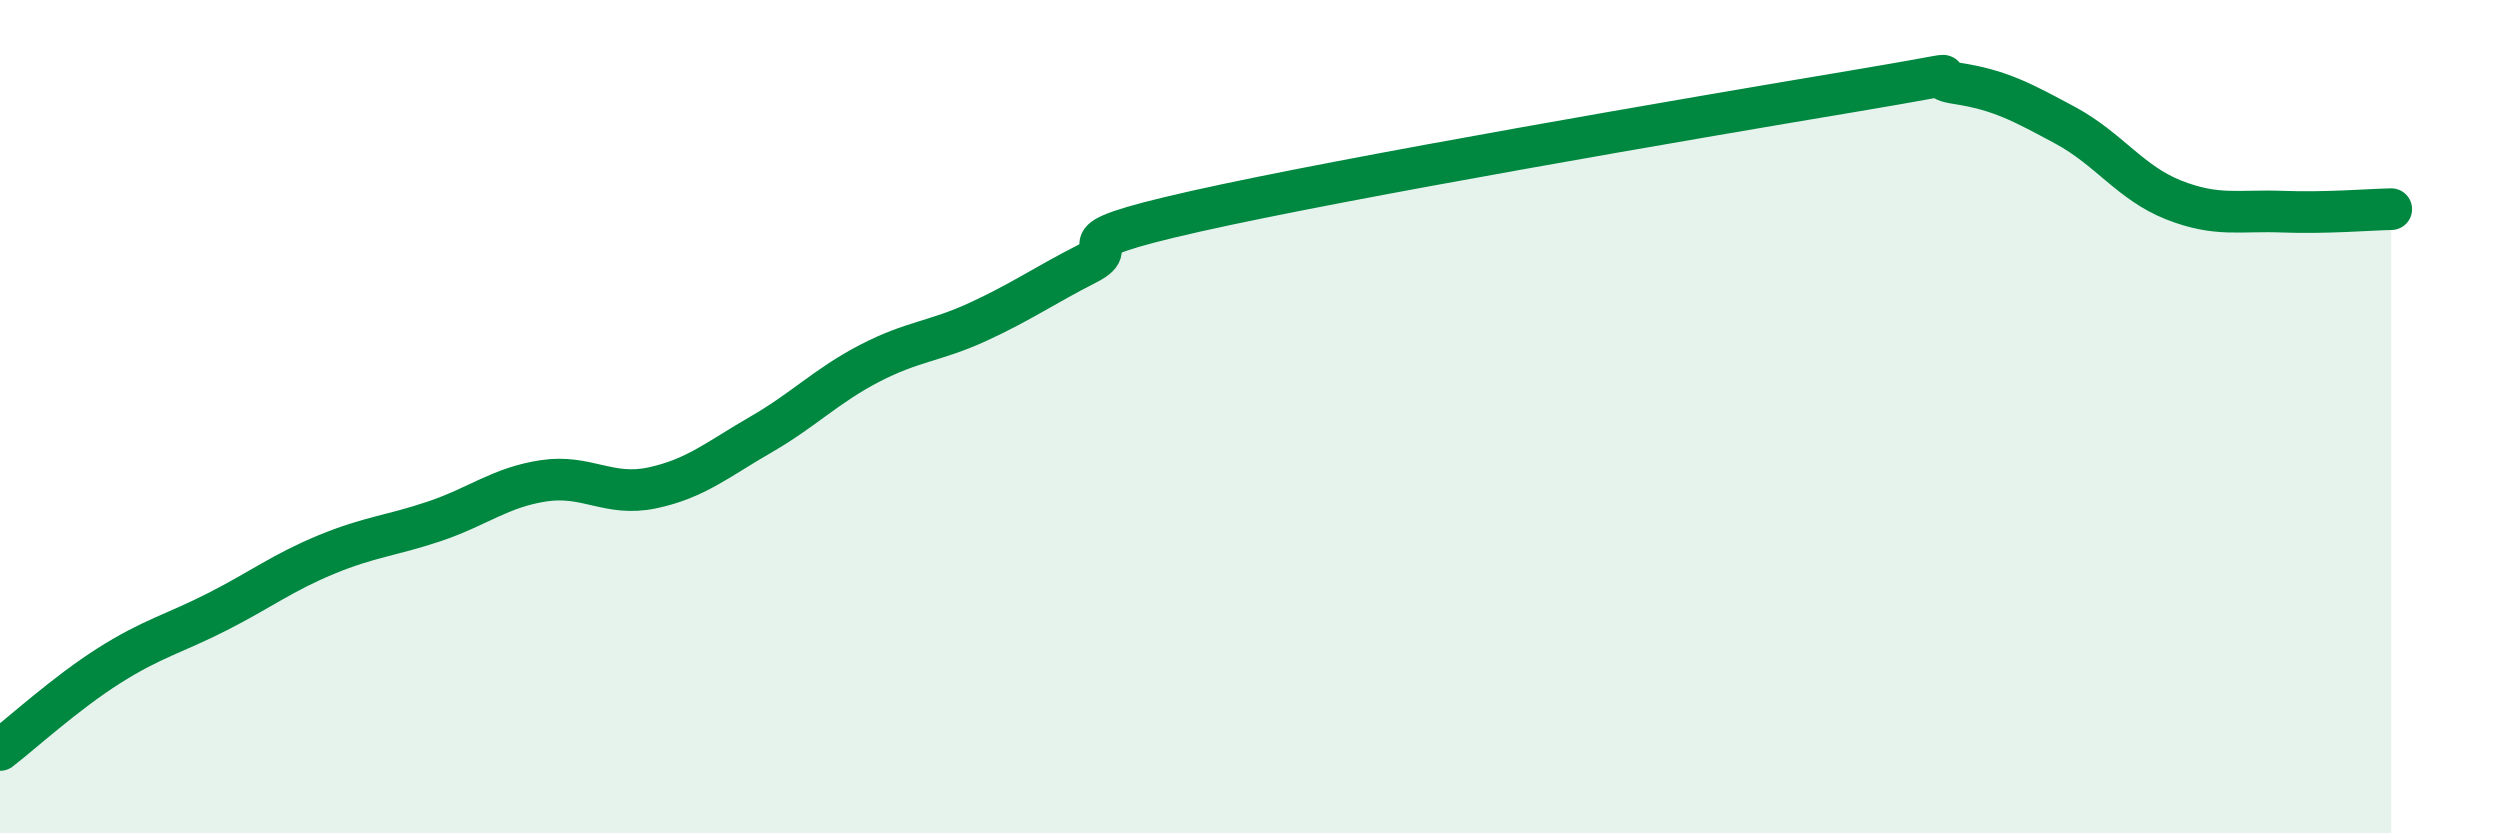
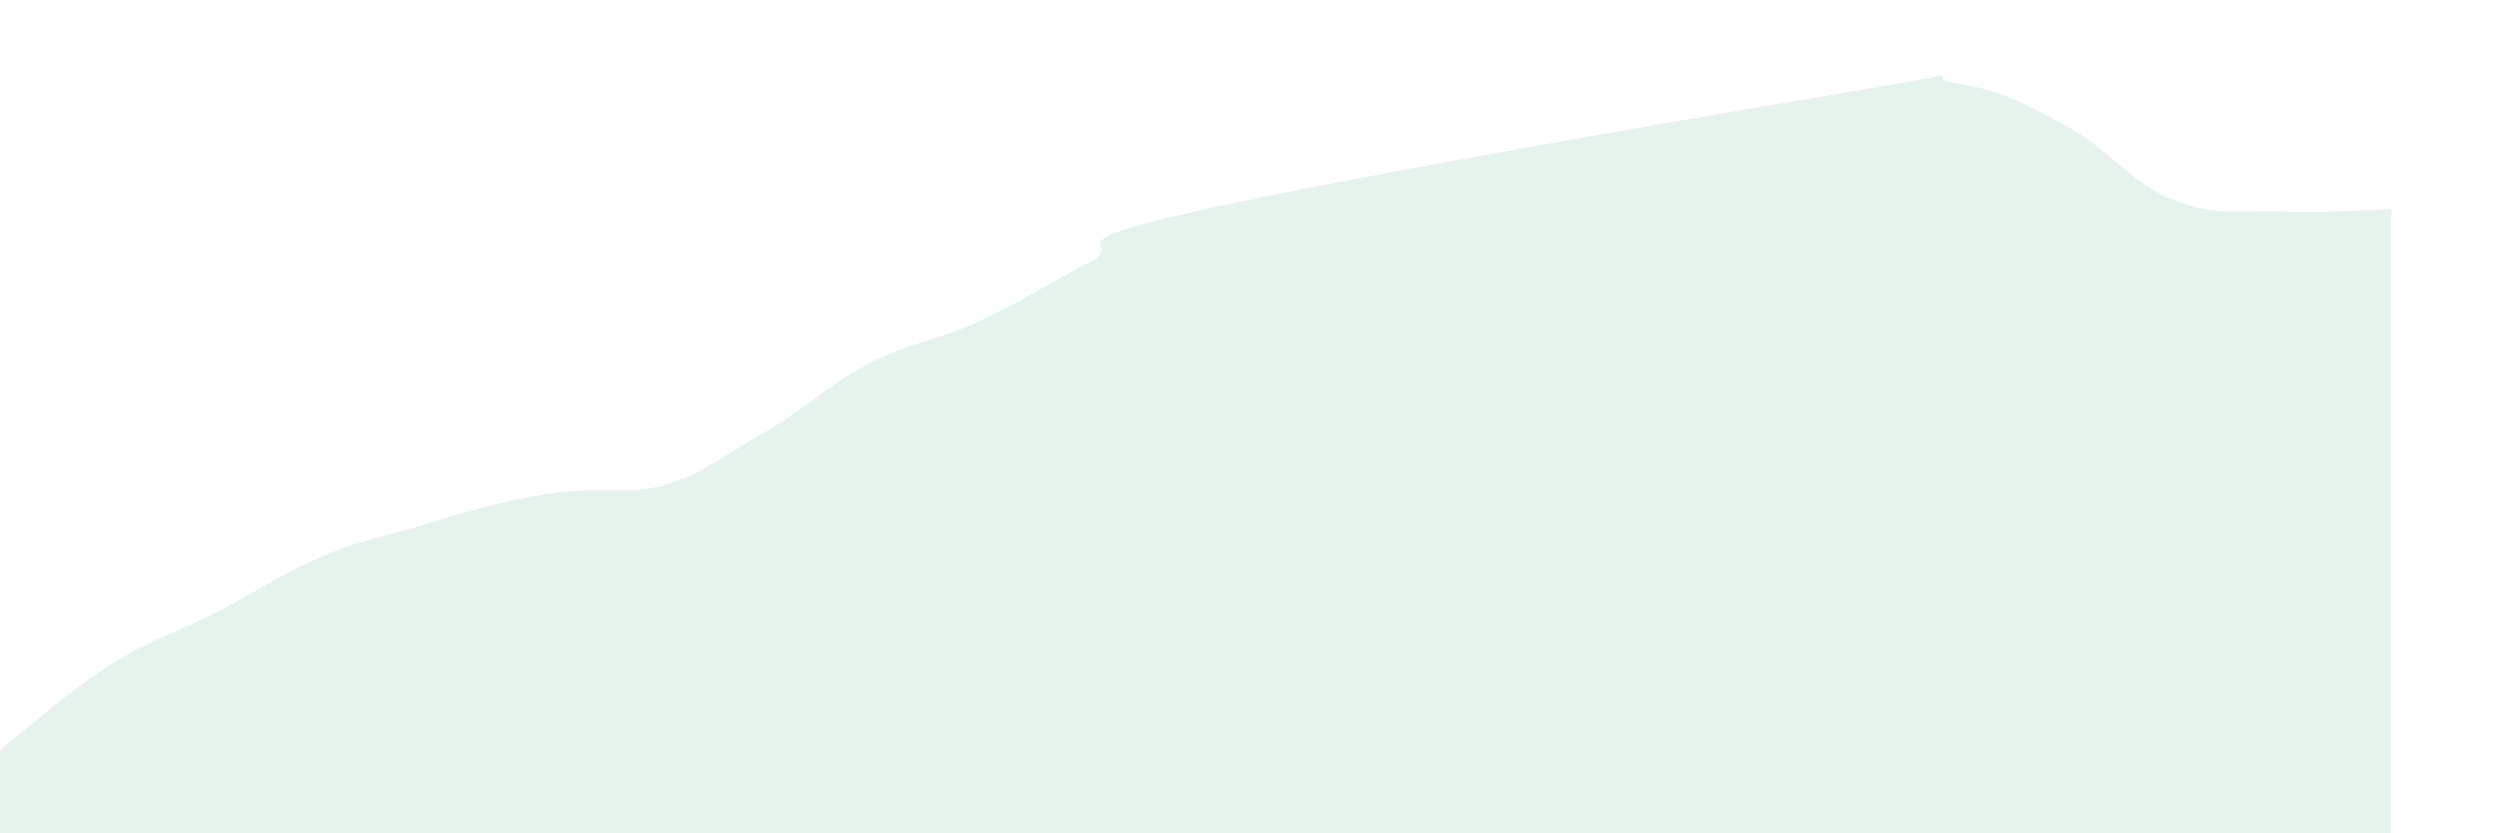
<svg xmlns="http://www.w3.org/2000/svg" width="60" height="20" viewBox="0 0 60 20">
-   <path d="M 0,18 C 0.52,17.6 1.57,16.64 2.61,15.98 C 3.65,15.32 4.18,15.21 5.22,14.68 C 6.26,14.15 6.79,13.74 7.83,13.31 C 8.87,12.88 9.39,12.86 10.43,12.51 C 11.47,12.16 12,11.7 13.04,11.54 C 14.08,11.38 14.61,11.93 15.65,11.71 C 16.69,11.49 17.22,11.03 18.26,10.43 C 19.3,9.83 19.83,9.26 20.87,8.72 C 21.91,8.18 22.44,8.2 23.48,7.72 C 24.52,7.24 25.05,6.86 26.09,6.33 C 27.13,5.8 25.05,5.89 28.7,5.07 C 32.35,4.25 40.7,2.82 44.35,2.21 C 48,1.6 45.92,1.84 46.96,2 C 48,2.16 48.53,2.45 49.57,3.01 C 50.61,3.57 51.13,4.39 52.17,4.8 C 53.21,5.21 53.74,5.04 54.78,5.08 C 55.82,5.12 56.87,5.03 57.39,5.02L57.39 20L0 20Z" fill="#008740" opacity="0.1" stroke-linecap="round" stroke-linejoin="round" />
-   <path d="M 0,18 C 0.52,17.6 1.57,16.64 2.61,15.98 C 3.65,15.32 4.18,15.21 5.22,14.68 C 6.26,14.15 6.79,13.74 7.83,13.31 C 8.87,12.88 9.39,12.86 10.43,12.51 C 11.47,12.16 12,11.7 13.04,11.54 C 14.08,11.38 14.61,11.93 15.65,11.71 C 16.69,11.49 17.22,11.03 18.26,10.43 C 19.3,9.83 19.83,9.26 20.87,8.72 C 21.91,8.18 22.44,8.2 23.48,7.72 C 24.52,7.24 25.05,6.86 26.09,6.33 C 27.13,5.8 25.05,5.89 28.7,5.07 C 32.35,4.25 40.7,2.82 44.35,2.21 C 48,1.6 45.92,1.84 46.96,2 C 48,2.16 48.53,2.45 49.57,3.01 C 50.61,3.57 51.13,4.39 52.17,4.8 C 53.21,5.21 53.74,5.04 54.78,5.08 C 55.82,5.12 56.87,5.03 57.39,5.02" stroke="#008740" stroke-width="1" fill="none" stroke-linecap="round" stroke-linejoin="round" />
+   <path d="M 0,18 C 0.52,17.6 1.57,16.64 2.61,15.98 C 3.65,15.32 4.18,15.21 5.22,14.68 C 6.26,14.15 6.79,13.74 7.83,13.31 C 8.87,12.88 9.39,12.86 10.43,12.51 C 14.08,11.38 14.61,11.93 15.65,11.71 C 16.69,11.49 17.22,11.03 18.26,10.43 C 19.3,9.83 19.83,9.26 20.87,8.72 C 21.91,8.18 22.44,8.2 23.48,7.72 C 24.52,7.24 25.05,6.86 26.09,6.33 C 27.13,5.8 25.05,5.89 28.7,5.07 C 32.35,4.25 40.7,2.82 44.35,2.21 C 48,1.6 45.92,1.84 46.96,2 C 48,2.16 48.53,2.45 49.57,3.01 C 50.61,3.57 51.13,4.39 52.17,4.8 C 53.21,5.21 53.74,5.04 54.78,5.08 C 55.82,5.12 56.87,5.03 57.39,5.02L57.39 20L0 20Z" fill="#008740" opacity="0.1" stroke-linecap="round" stroke-linejoin="round" />
</svg>